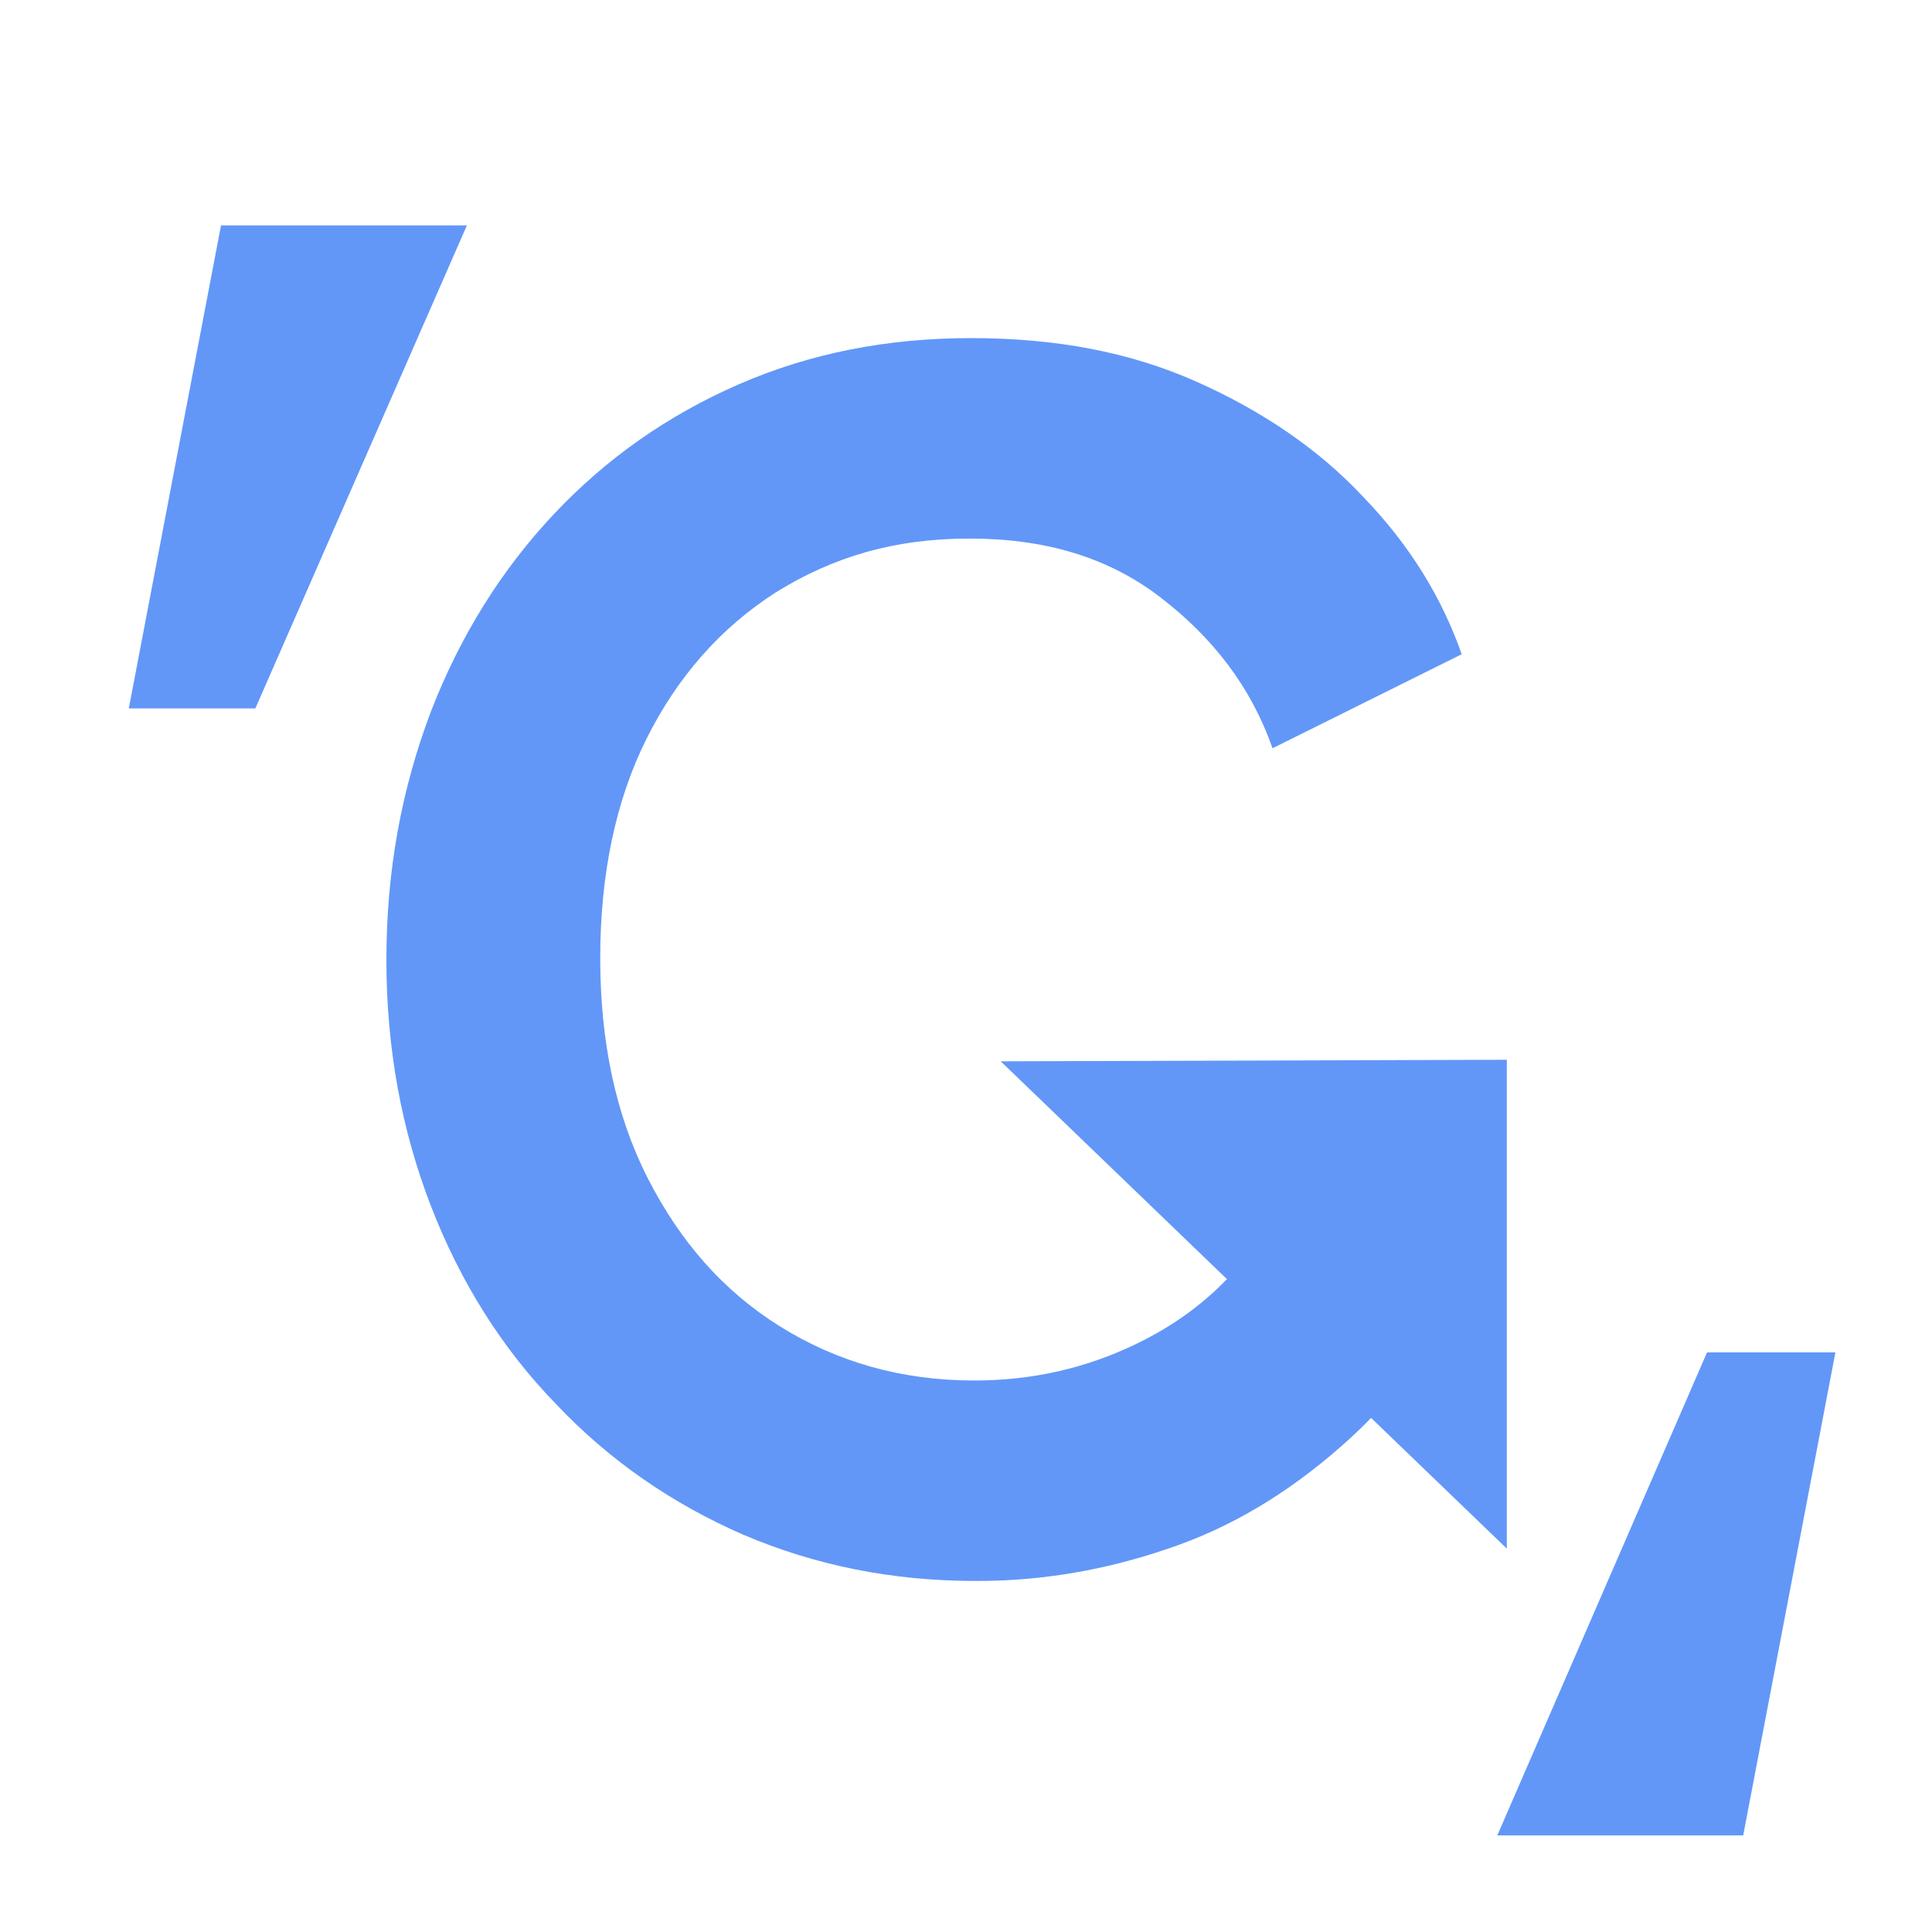
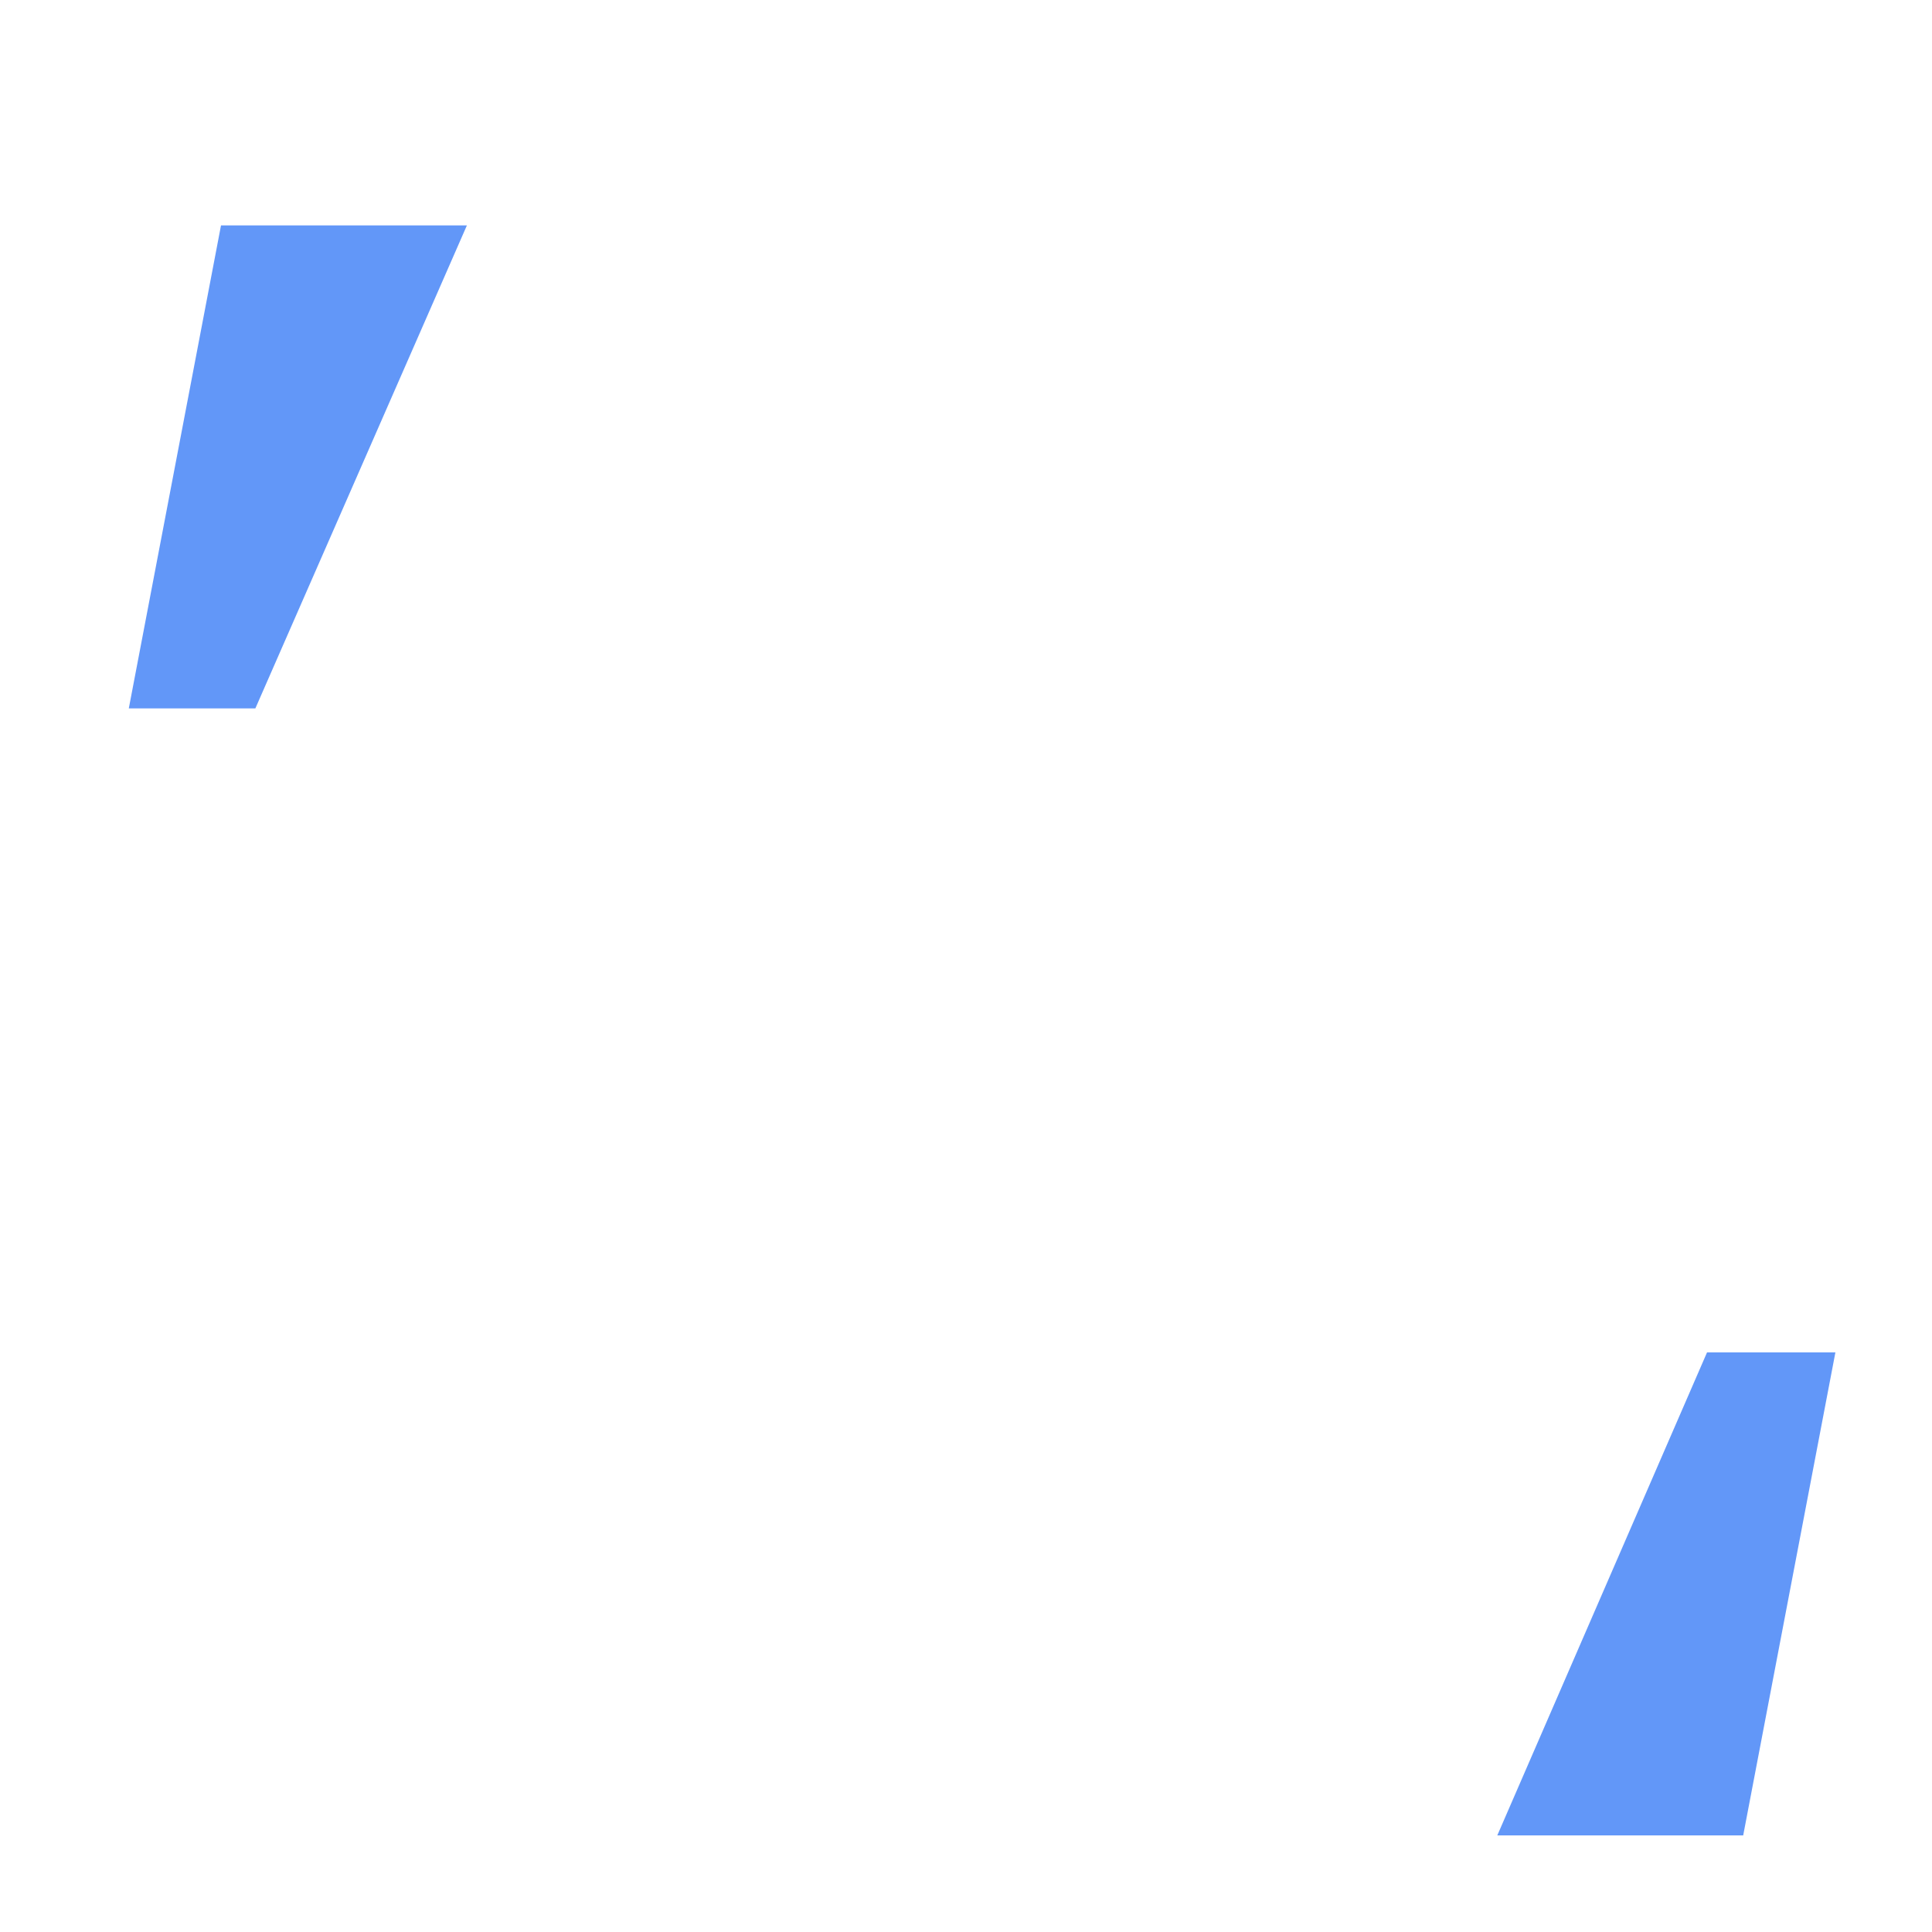
<svg xmlns="http://www.w3.org/2000/svg" width="120" height="120" viewBox="0 0 120 120" fill="none">
  <g id="Favicon">
-     <path id="Union" fill-rule="evenodd" clip-rule="evenodd" d="M46.167 95.324C50.658 97.239 55.436 98.197 60.596 98.197H60.691C64.991 98.197 69.099 97.431 73.112 95.994C77.126 94.558 80.661 92.259 83.91 89.29C84.34 88.896 84.757 88.489 85.161 88.069L93.591 96.186V65.824L62.156 65.92L76.207 79.448C74.642 81.073 72.793 82.395 70.628 83.447C67.475 84.98 64.131 85.746 60.5 85.746C56.009 85.746 51.996 84.597 48.461 82.394C44.925 80.191 42.25 77.126 40.243 73.199C38.237 69.272 37.281 64.675 37.281 59.503C37.281 54.331 38.237 49.733 40.148 45.902C42.059 42.071 44.734 39.006 48.174 36.803C51.709 34.6 55.531 33.451 60.213 33.451C64.895 33.451 68.813 34.6 72.061 37.091C75.31 39.581 77.699 42.646 79.037 46.477L90.789 40.635C89.547 37.091 87.54 33.834 84.674 30.865C81.903 27.896 78.368 25.502 74.259 23.682C70.15 21.862 65.564 21 60.309 21C55.054 21 50.276 21.958 45.881 23.873C41.486 25.789 37.664 28.471 34.415 31.919C31.166 35.367 28.586 39.485 26.771 44.178C24.956 48.967 24 54.043 24 59.599C24 65.154 24.956 70.23 26.771 74.923C28.586 79.616 31.166 83.735 34.51 87.183C37.855 90.726 41.772 93.408 46.167 95.324Z" fill="#6297F8" />
    <path id="Vector" d="M15.861 44H8L13.727 14H29L15.861 44Z" fill="#6297F8" />
    <path id="Vector_2" d="M108.273 114H93L106.027 84H114L108.273 114Z" fill="#6297F8" />
  </g>
</svg>